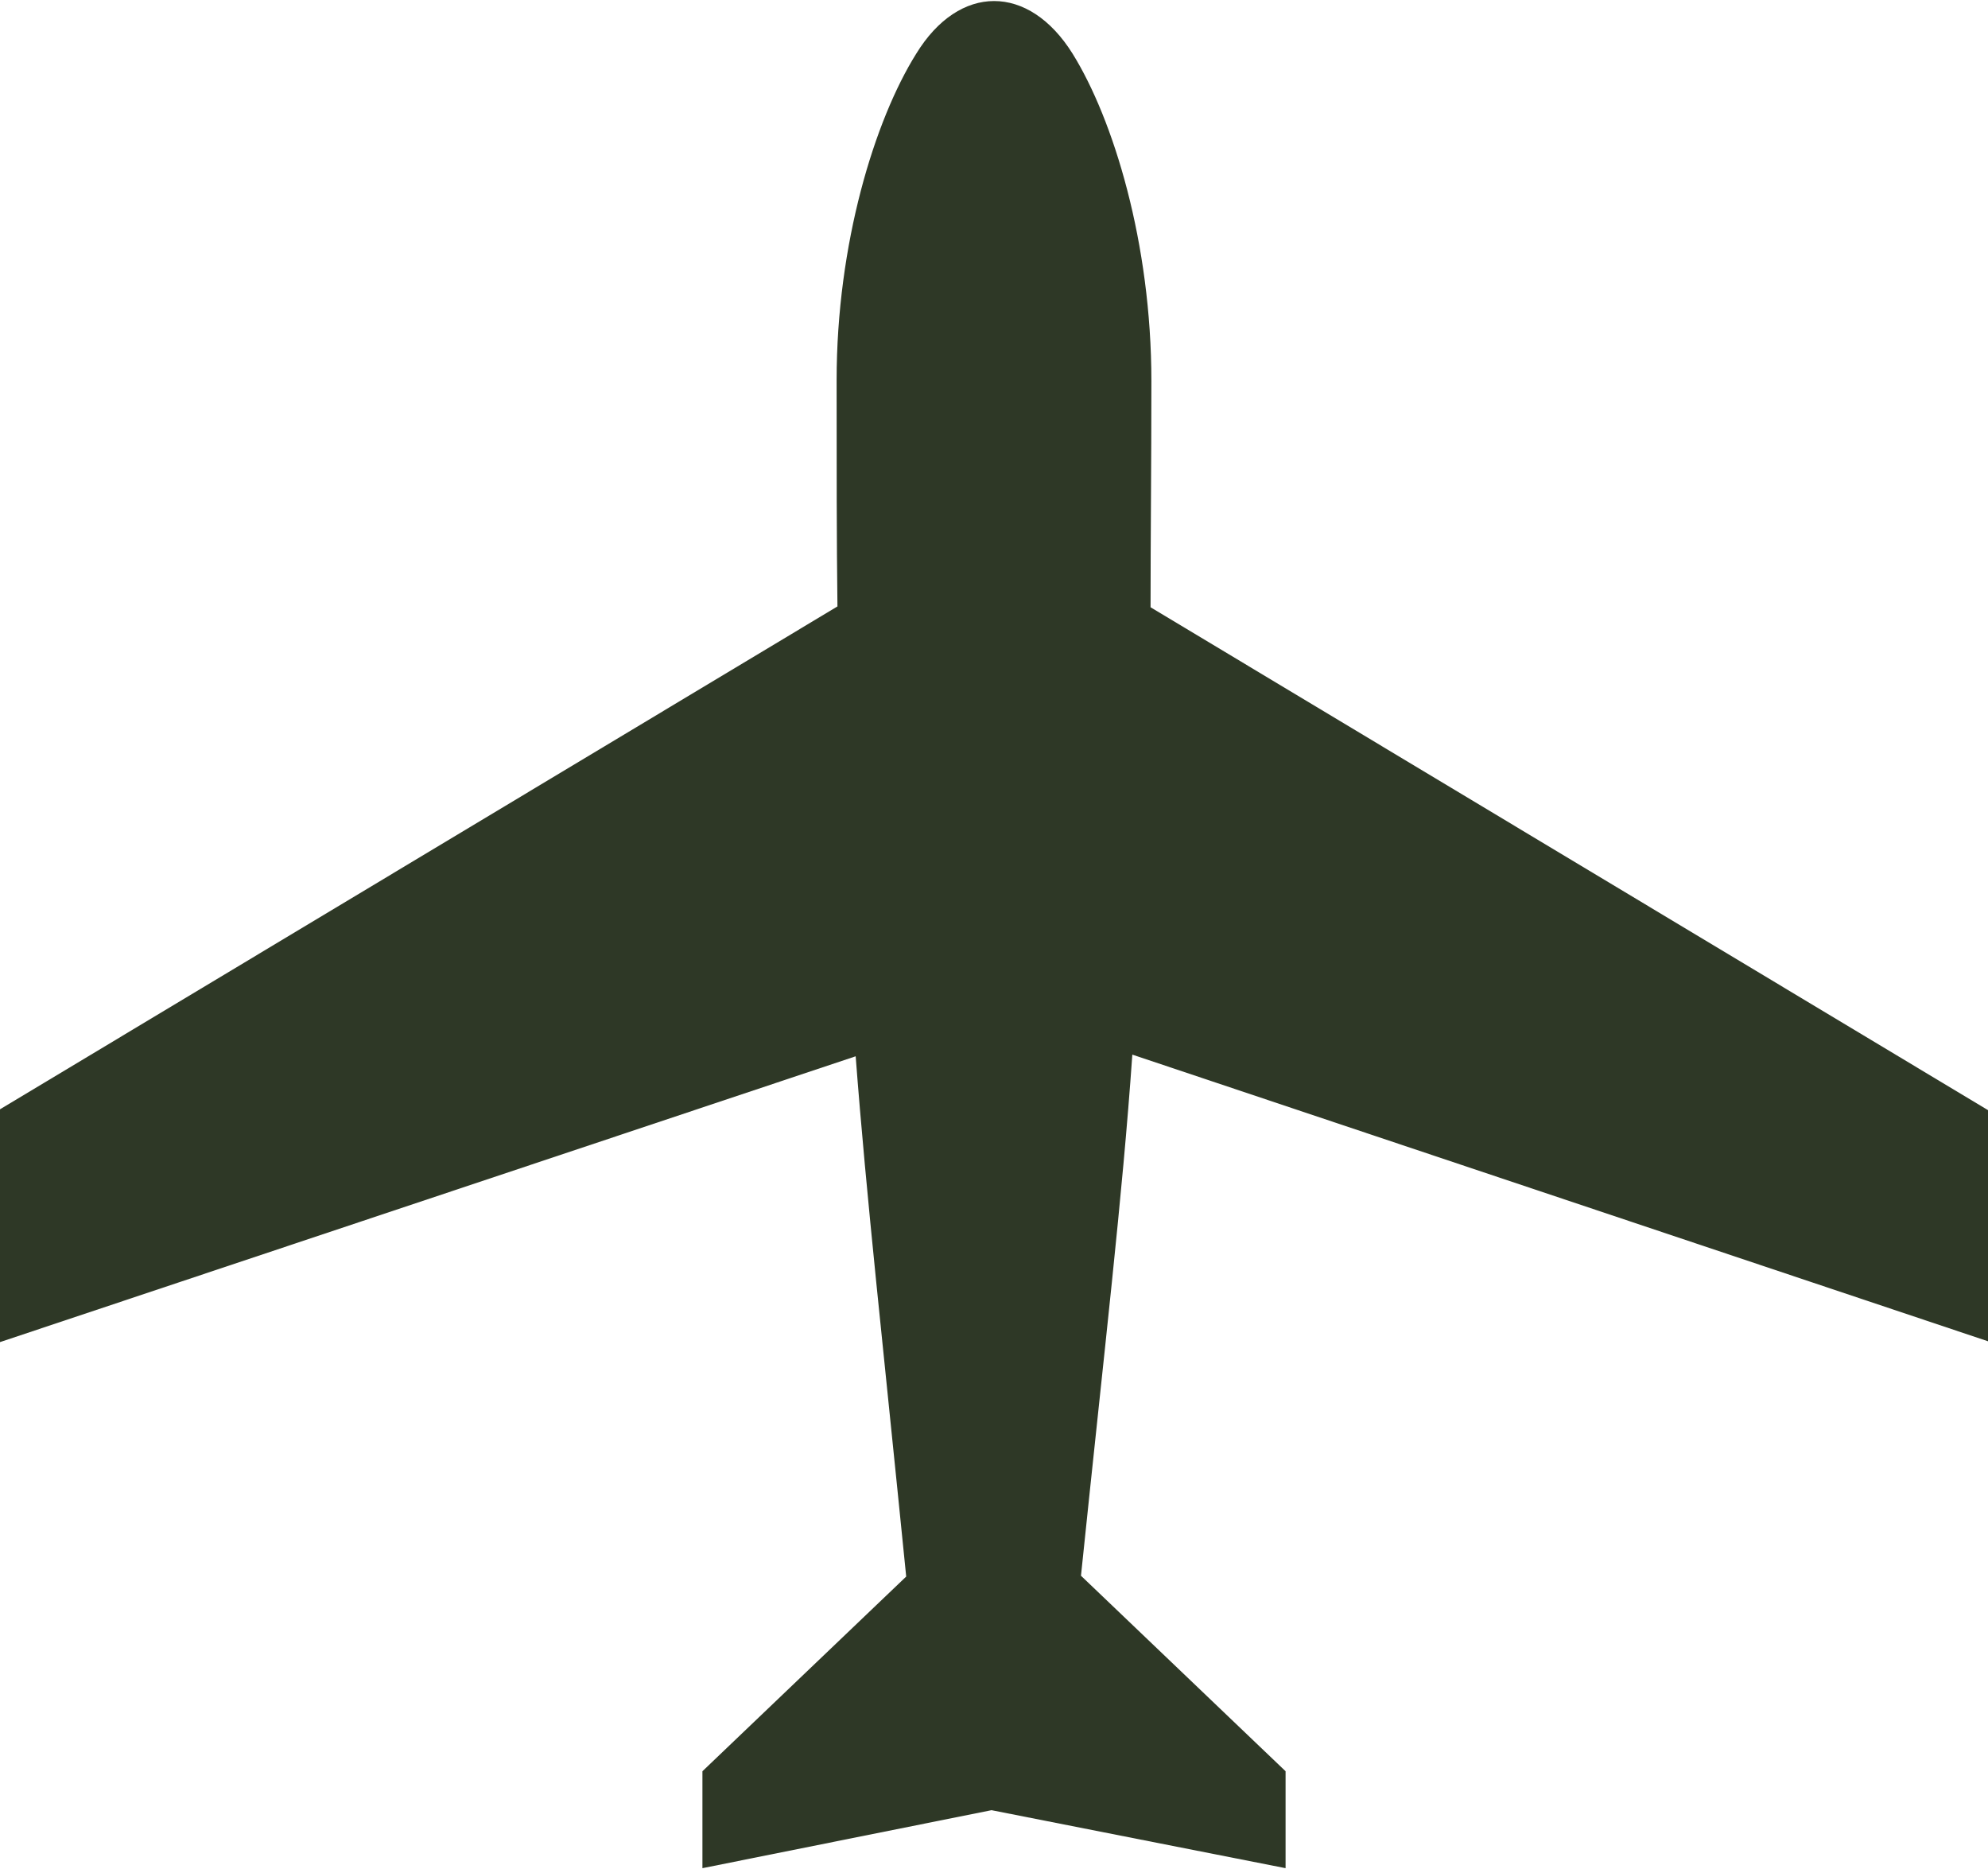
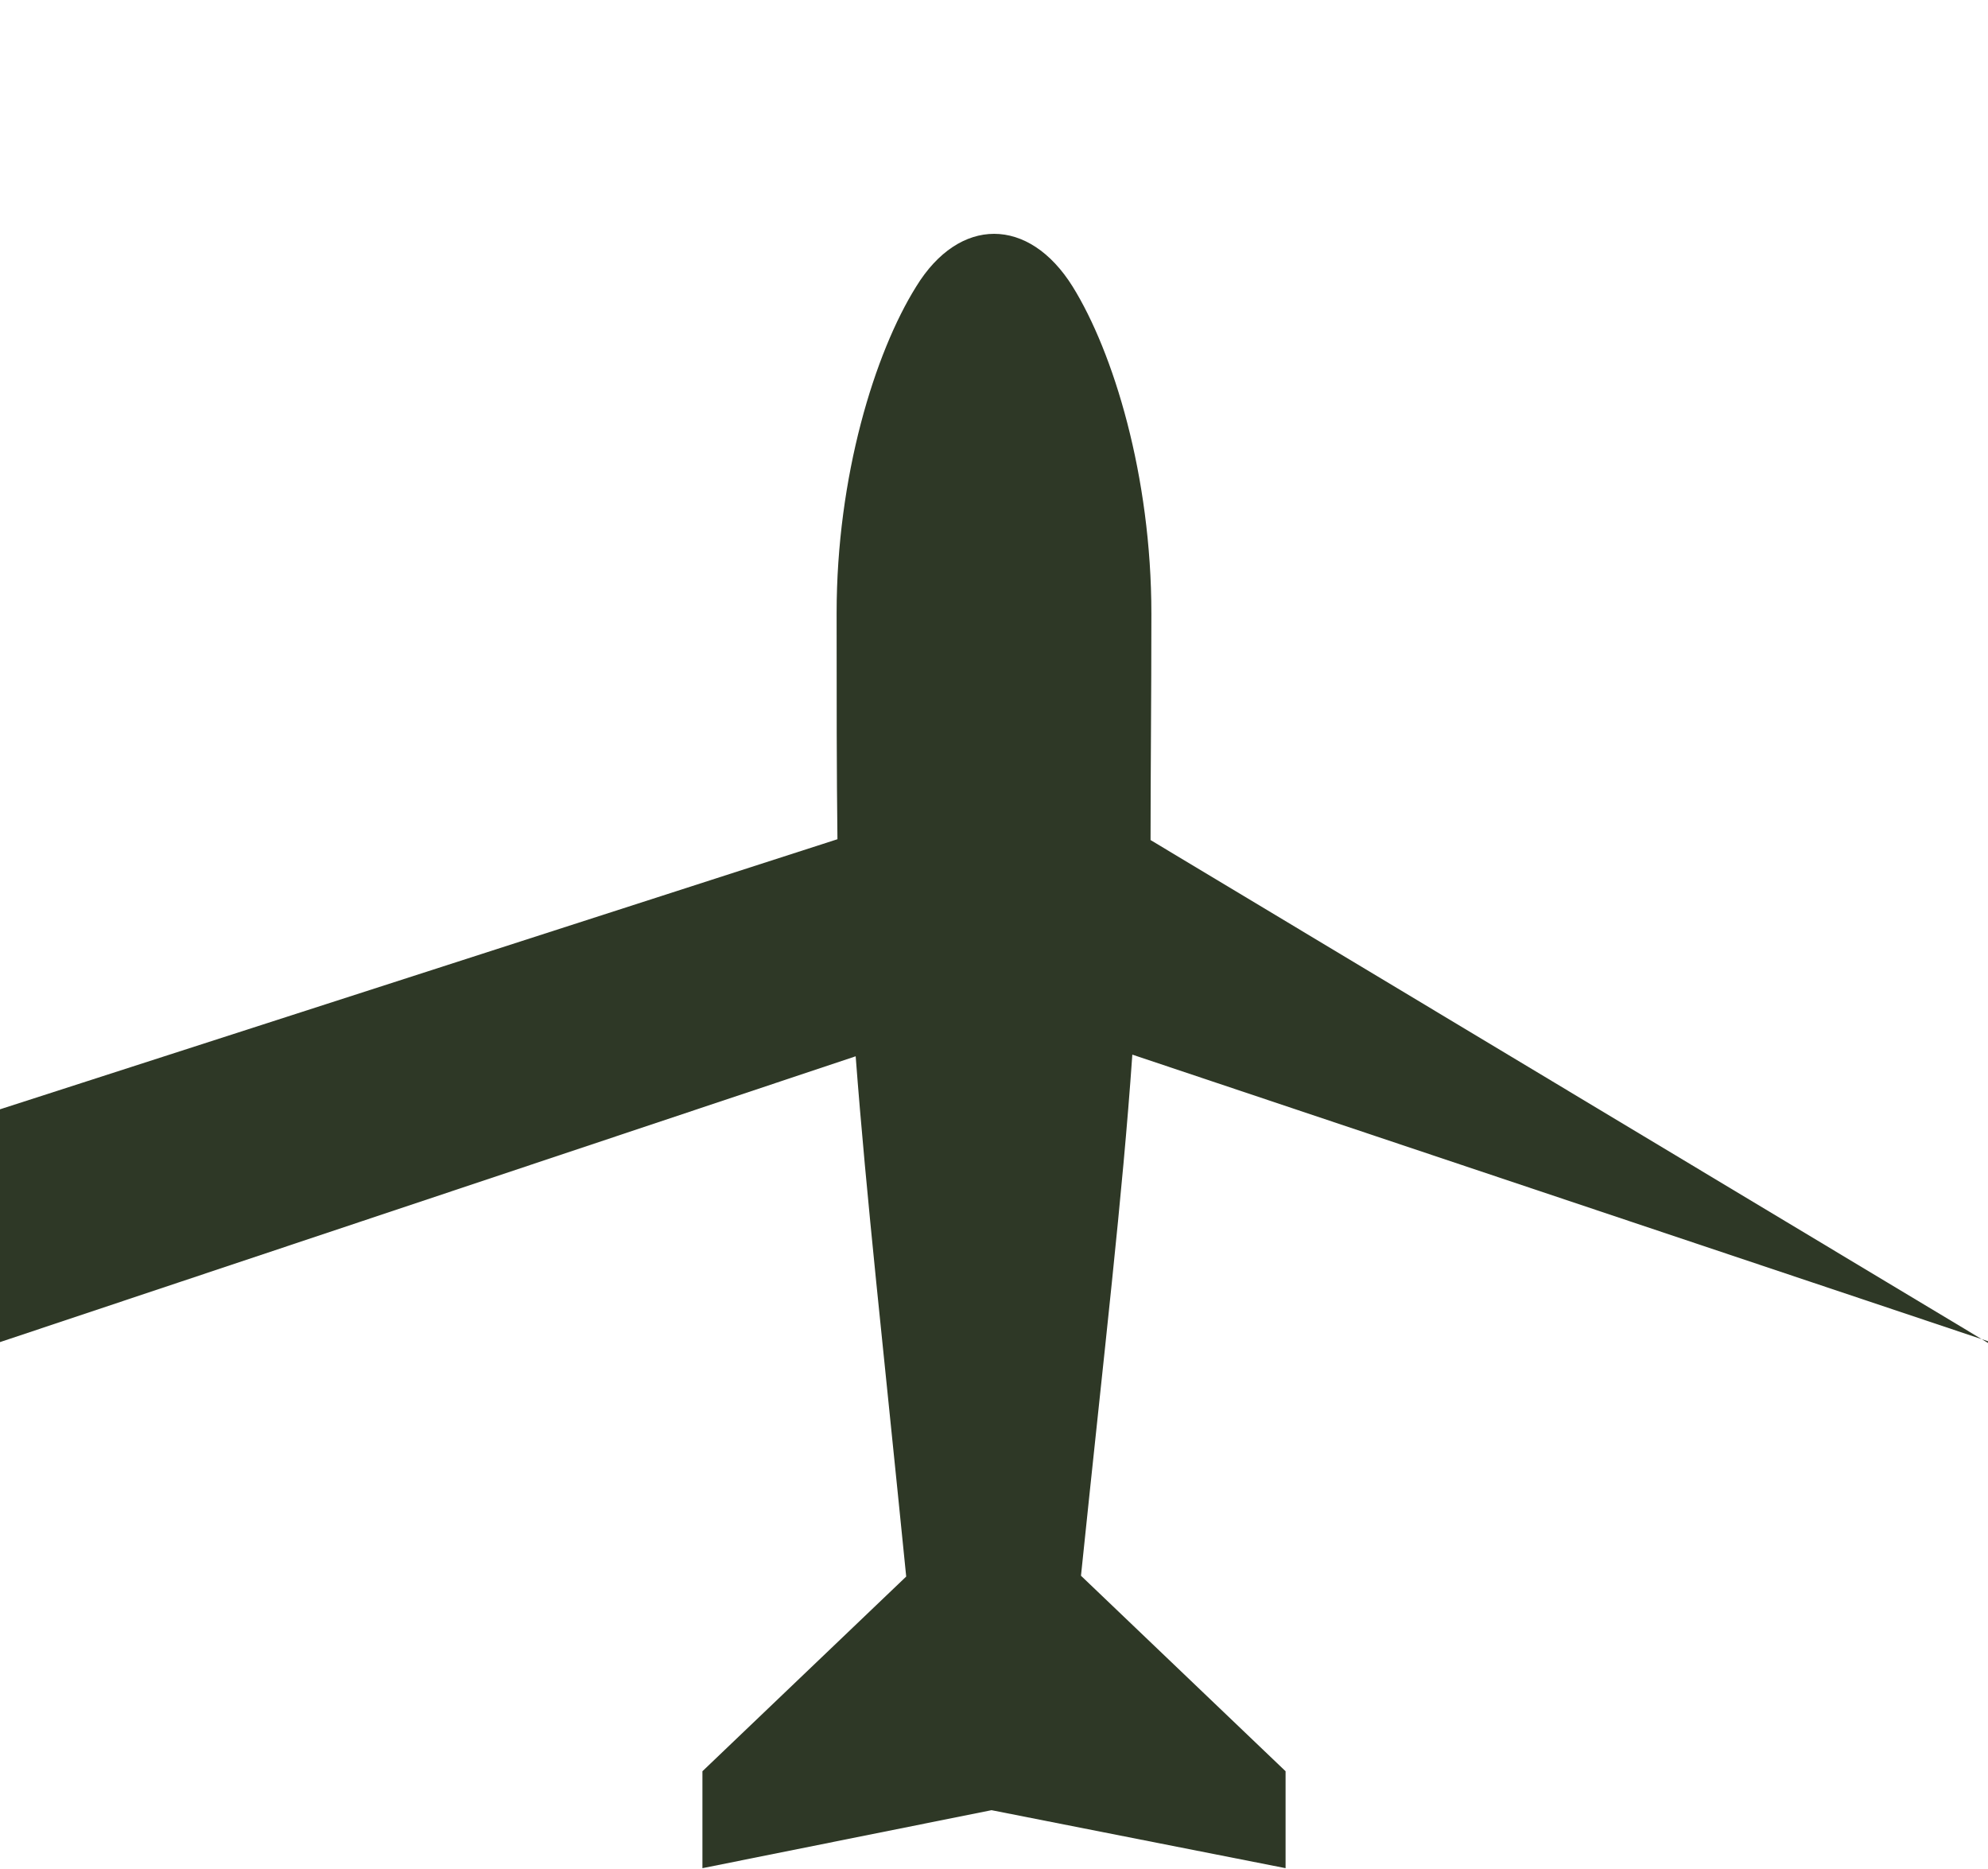
<svg xmlns="http://www.w3.org/2000/svg" id="_レイヤー_2" viewBox="0 0 24 22.56">
  <defs>
    <style>.cls-1{fill:#2e3826;stroke-width:0px;}</style>
  </defs>
  <g id="content">
    <g id="img">
      <g id="_レイヤー_1-2">
-         <path class="cls-1" d="m24,16.21v-2.81l-10.11-6.07c0-.81.01-1.71.01-2.73,0-1.67-.46-3.16-.95-3.95-.53-.85-1.37-.85-1.89,0-.5.8-.96,2.29-.96,3.94,0,1.03,0,1.93.01,2.73L0,13.39v2.81l10.33-3.45c.13,1.71.33,3.48.61,6.28l-2.46,2.35v1.17l3.49-.7,3.55.7v-1.17l-2.47-2.36c.29-2.8.5-4.57.62-6.29l10.33,3.46Z" />
+         <path class="cls-1" d="m24,16.21l-10.11-6.07c0-.81.01-1.71.01-2.73,0-1.67-.46-3.16-.95-3.95-.53-.85-1.37-.85-1.89,0-.5.8-.96,2.29-.96,3.94,0,1.03,0,1.93.01,2.73L0,13.39v2.81l10.33-3.45c.13,1.71.33,3.48.61,6.28l-2.46,2.35v1.17l3.49-.7,3.55.7v-1.17l-2.47-2.36c.29-2.8.5-4.57.62-6.29l10.33,3.46Z" />
      </g>
    </g>
  </g>
</svg>